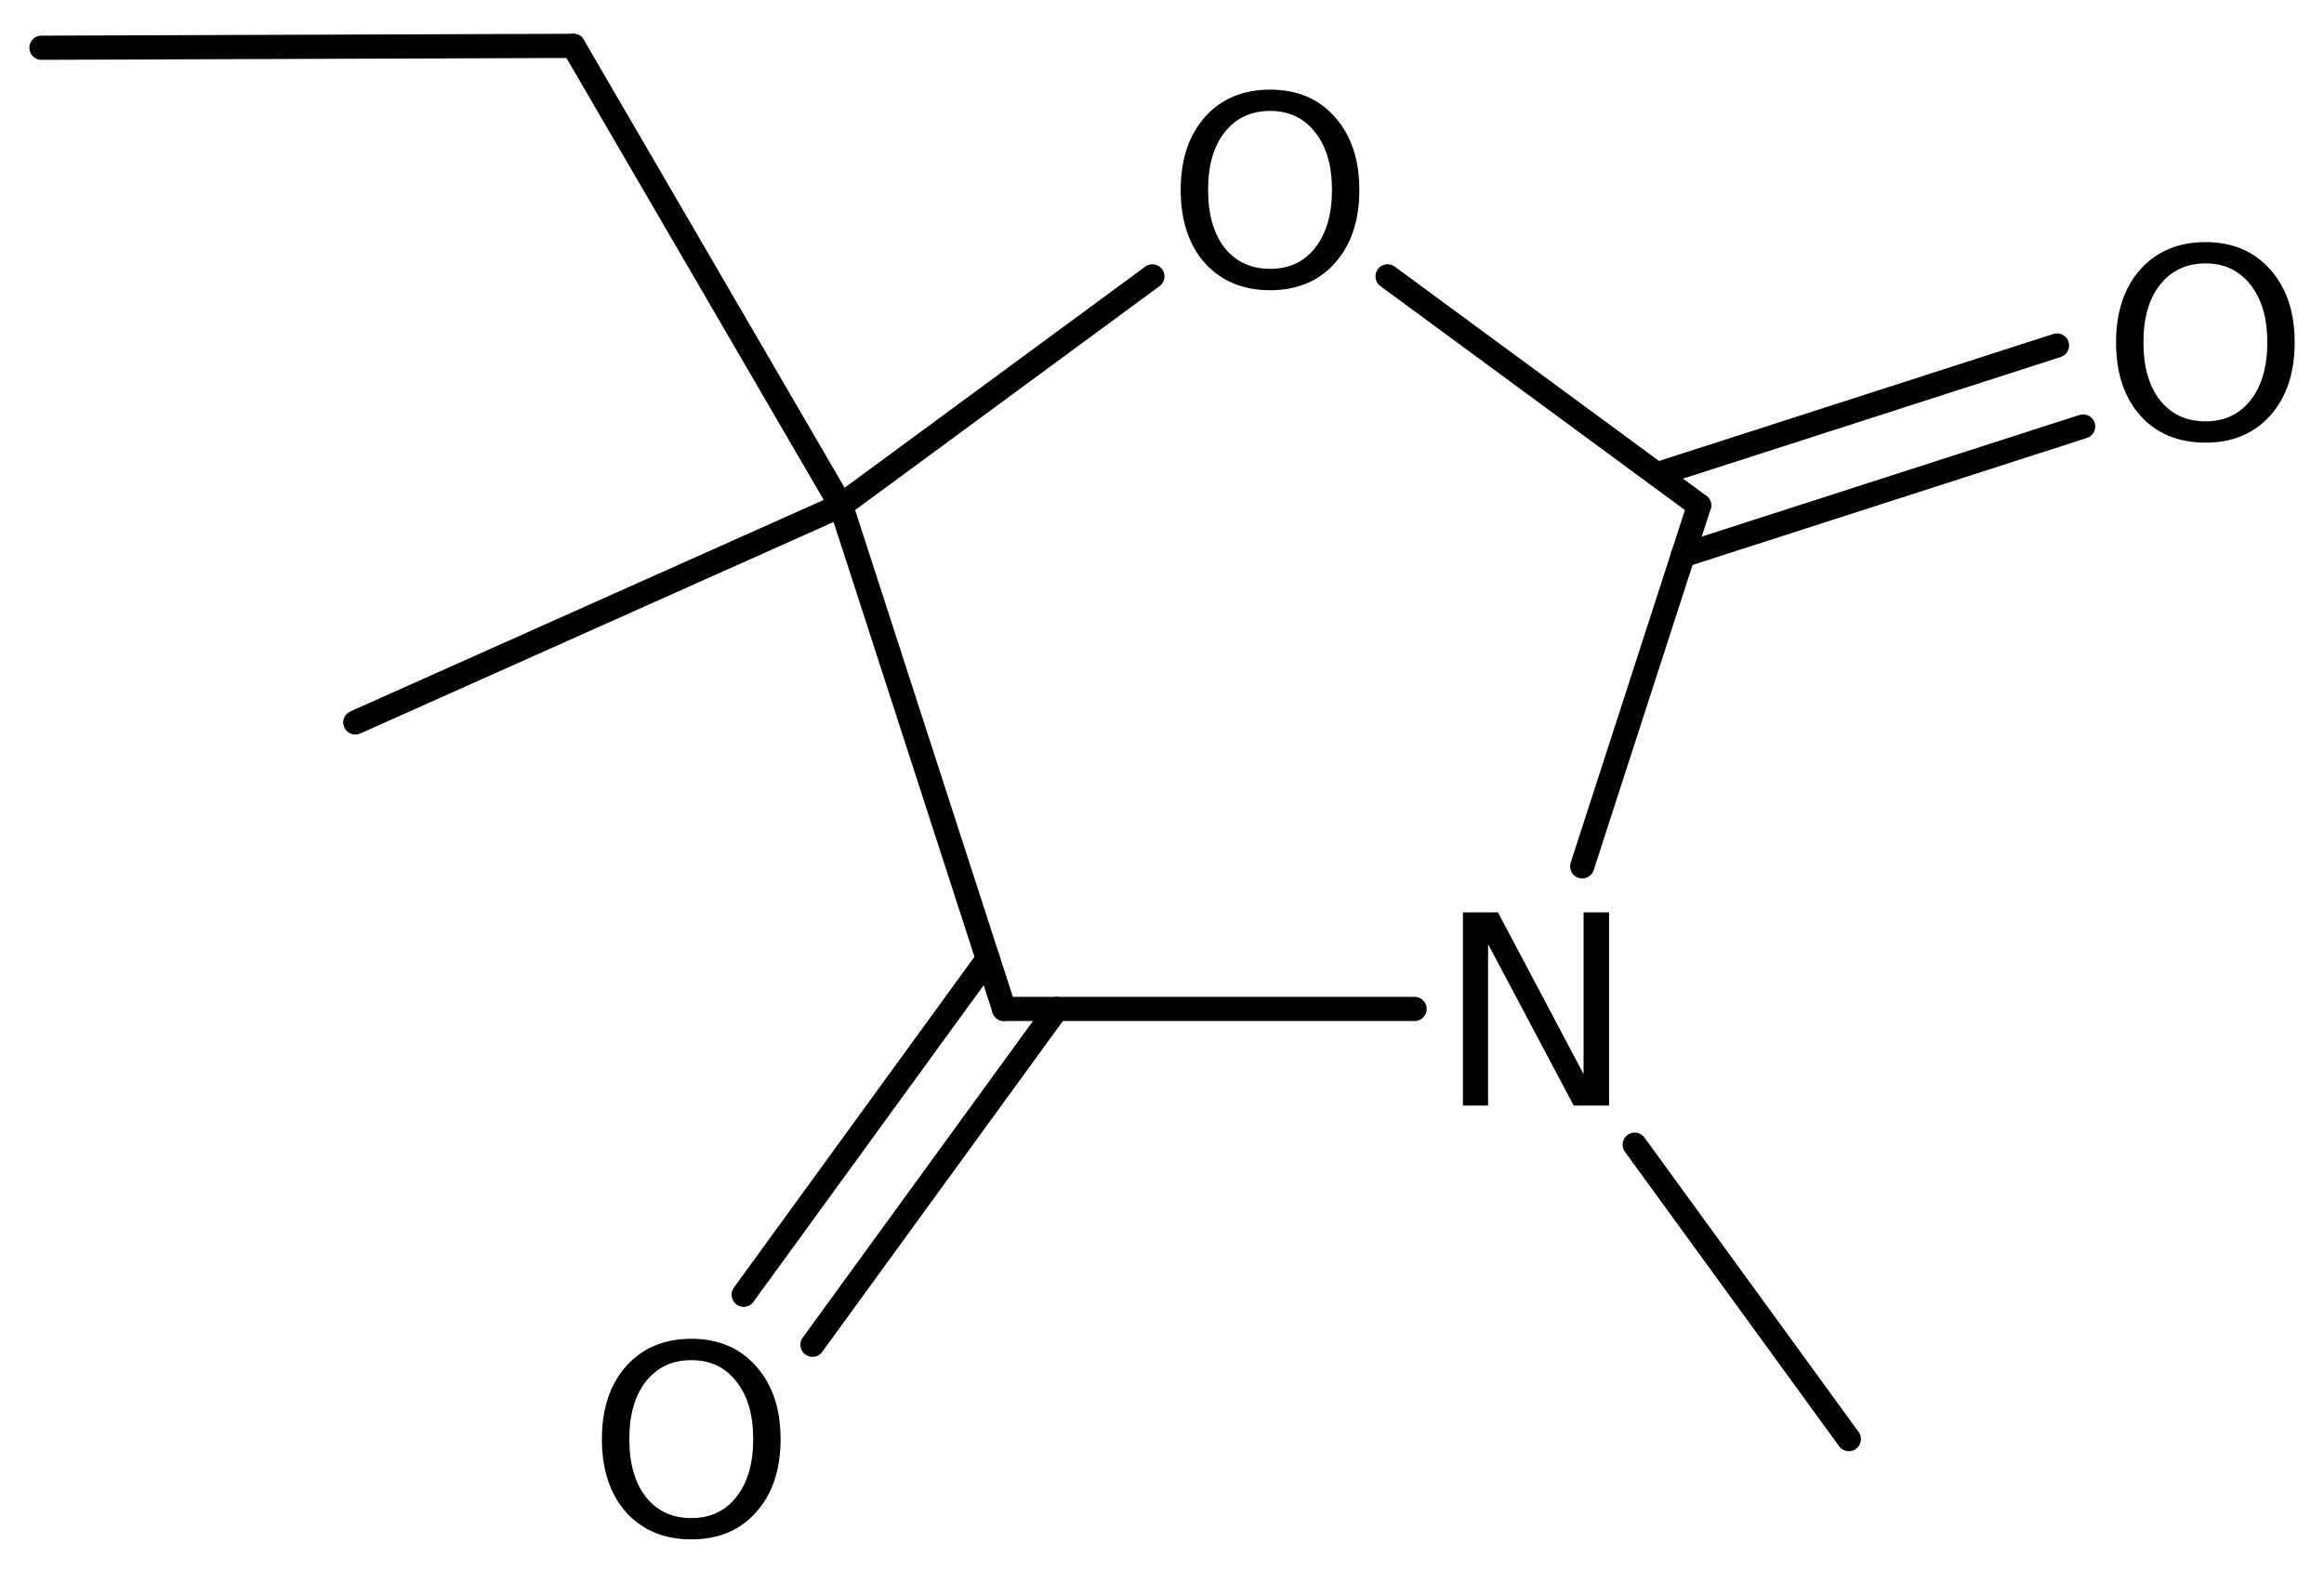
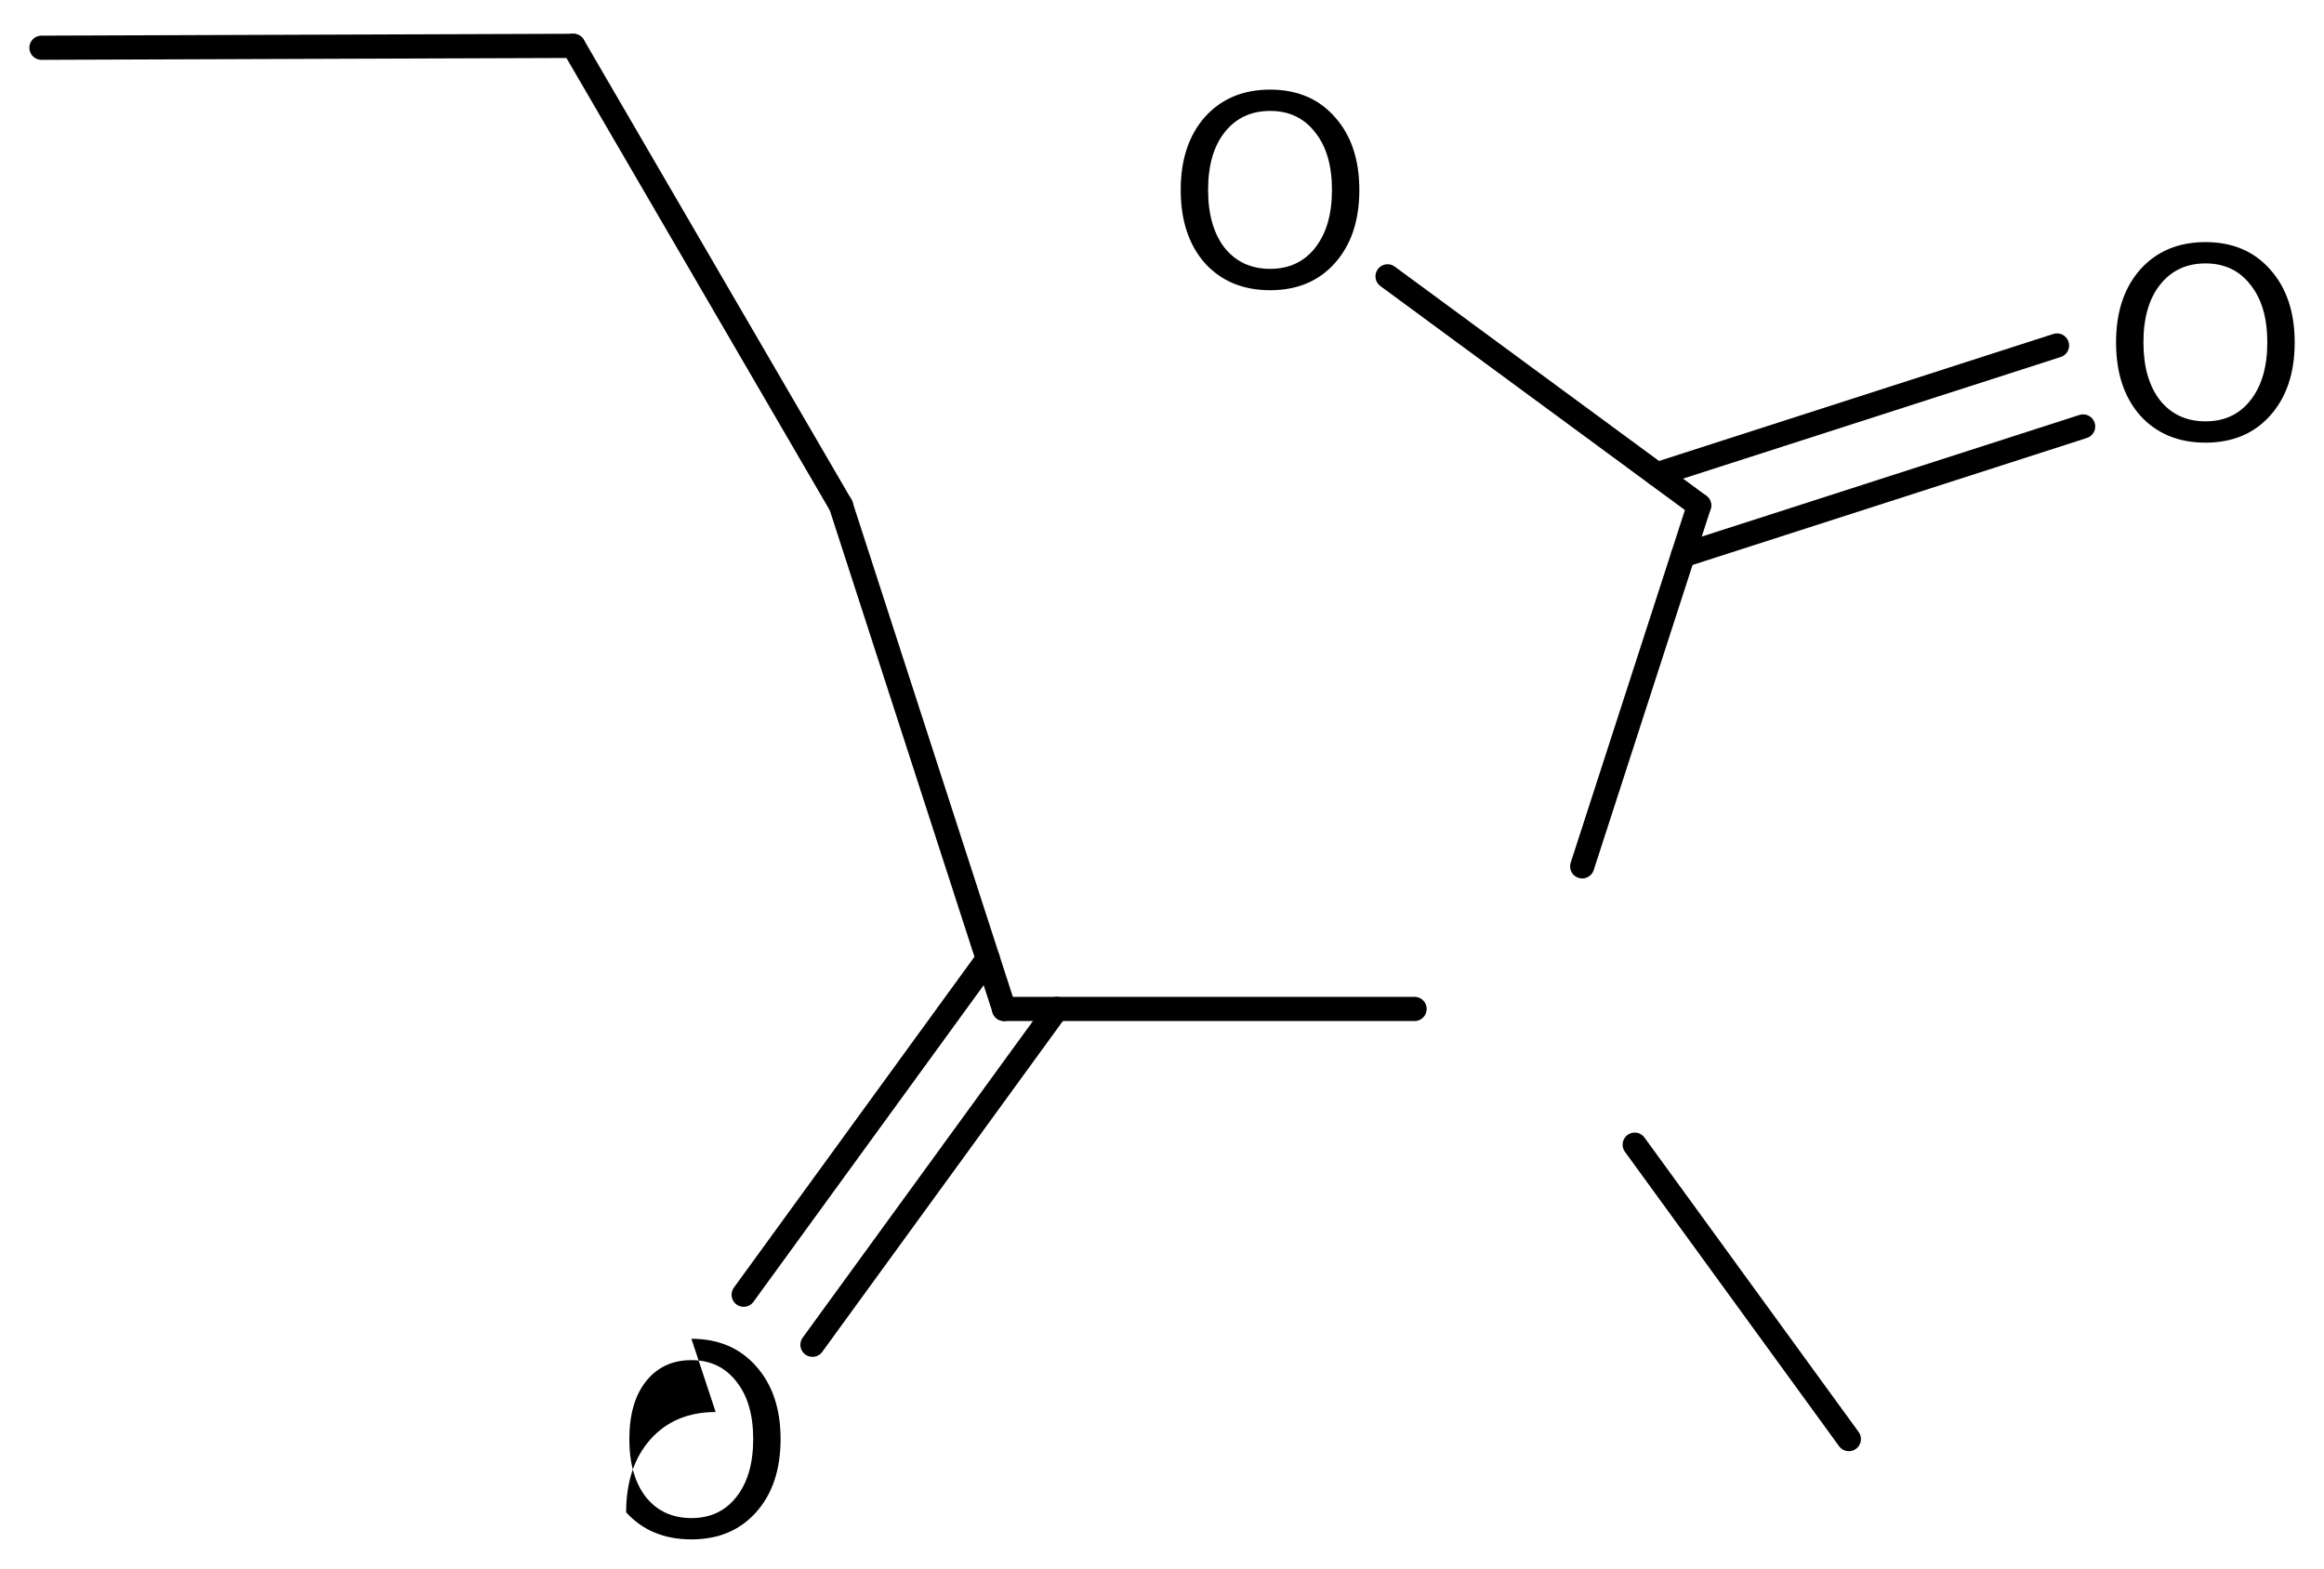
<svg xmlns="http://www.w3.org/2000/svg" version="1.2" width="44.391mm" height="29.967mm" viewBox="0 0 44.391 29.967">
  <desc>Generated by the Chemistry Development Kit (http://github.com/cdk)</desc>
  <g stroke-linecap="round" stroke-linejoin="round" stroke="#000000" stroke-width=".462" fill="#000000">
-     <rect x=".0" y=".0" width="45.0" height="30.0" fill="#FFFFFF" stroke="none" />
    <g id="mol1" class="mol">
      <line id="mol1bnd1" class="bond" x1=".792" y1=".912" x2="10.952" y2=".876" />
      <line id="mol1bnd2" class="bond" x1="10.952" y1=".876" x2="16.063" y2="9.656" />
      <line id="mol1bnd3" class="bond" x1="16.063" y1="9.656" x2="19.179" y2="19.274" />
      <g id="mol1bnd4" class="bond">
        <line x1="20.184" y1="19.274" x2="15.519" y2="25.689" />
        <line x1="18.869" y1="18.318" x2="14.205" y2="24.733" />
      </g>
      <line id="mol1bnd5" class="bond" x1="19.179" y1="19.274" x2="27.02" y2="19.274" />
      <line id="mol1bnd6" class="bond" x1="30.222" y1="16.55" x2="32.455" y2="9.656" />
      <g id="mol1bnd7" class="bond">
        <line x1="31.647" y1="9.062" x2="39.291" y2="6.6" />
        <line x1="32.146" y1="10.609" x2="39.79" y2="8.147" />
      </g>
      <line id="mol1bnd8" class="bond" x1="32.455" y1="9.656" x2="26.504" y2="5.279" />
-       <line id="mol1bnd9" class="bond" x1="16.063" y1="9.656" x2="22.012" y2="5.28" />
      <line id="mol1bnd10" class="bond" x1="31.225" y1="21.867" x2="35.315" y2="27.491" />
-       <line id="mol1bnd11" class="bond" x1="16.063" y1="9.656" x2="6.787" y2="13.801" />
-       <path id="mol1atm5" class="atom" d="M13.207 25.983q-.548 -.0 -.87 .407q-.316 .402 -.316 1.101q-.0 .7 .316 1.107q.322 .402 .87 .402q.541 -.0 .857 -.402q.323 -.407 .323 -1.107q-.0 -.699 -.323 -1.101q-.316 -.407 -.857 -.407zM13.207 25.575q.772 .0 1.234 .523q.469 .523 .469 1.393q-.0 .876 -.469 1.399q-.462 .517 -1.234 .517q-.779 .0 -1.247 -.517q-.463 -.523 -.463 -1.399q.0 -.87 .463 -1.393q.468 -.523 1.247 -.523z" stroke="none" />
-       <path id="mol1atm6" class="atom" d="M27.943 17.428h.669l1.636 3.09v-3.09h.487v3.692h-.675l-1.636 -3.084v3.084h-.481v-3.692z" stroke="none" />
+       <path id="mol1atm5" class="atom" d="M13.207 25.983q-.548 -.0 -.87 .407q-.316 .402 -.316 1.101q-.0 .7 .316 1.107q.322 .402 .87 .402q.541 -.0 .857 -.402q.323 -.407 .323 -1.107q-.0 -.699 -.323 -1.101q-.316 -.407 -.857 -.407zM13.207 25.575q.772 .0 1.234 .523q.469 .523 .469 1.393q-.0 .876 -.469 1.399q-.462 .517 -1.234 .517q-.779 .0 -1.247 -.517q.0 -.87 .463 -1.393q.468 -.523 1.247 -.523z" stroke="none" />
      <path id="mol1atm8" class="atom" d="M42.128 5.032q-.547 .0 -.869 .408q-.317 .401 -.317 1.1q.0 .7 .317 1.107q.322 .402 .869 .402q.542 -.0 .858 -.402q.322 -.407 .322 -1.107q.0 -.699 -.322 -1.1q-.316 -.408 -.858 -.408zM42.128 4.625q.773 -.0 1.235 .523q.468 .523 .468 1.392q.0 .876 -.468 1.399q-.462 .517 -1.235 .517q-.778 .0 -1.247 -.517q-.462 -.523 -.462 -1.399q.0 -.869 .462 -1.392q.469 -.523 1.247 -.523z" stroke="none" />
      <path id="mol1atm9" class="atom" d="M24.262 2.119q-.547 .0 -.87 .408q-.316 .401 -.316 1.101q.0 .699 .316 1.107q.323 .401 .87 .401q.541 .0 .858 -.401q.322 -.408 .322 -1.107q.0 -.7 -.322 -1.101q-.317 -.408 -.858 -.408zM24.262 1.712q.773 -.0 1.235 .523q.468 .523 .468 1.393q.0 .876 -.468 1.399q-.462 .517 -1.235 .517q-.778 -.0 -1.247 -.517q-.462 -.523 -.462 -1.399q-.0 -.87 .462 -1.393q.469 -.523 1.247 -.523z" stroke="none" />
    </g>
  </g>
</svg>